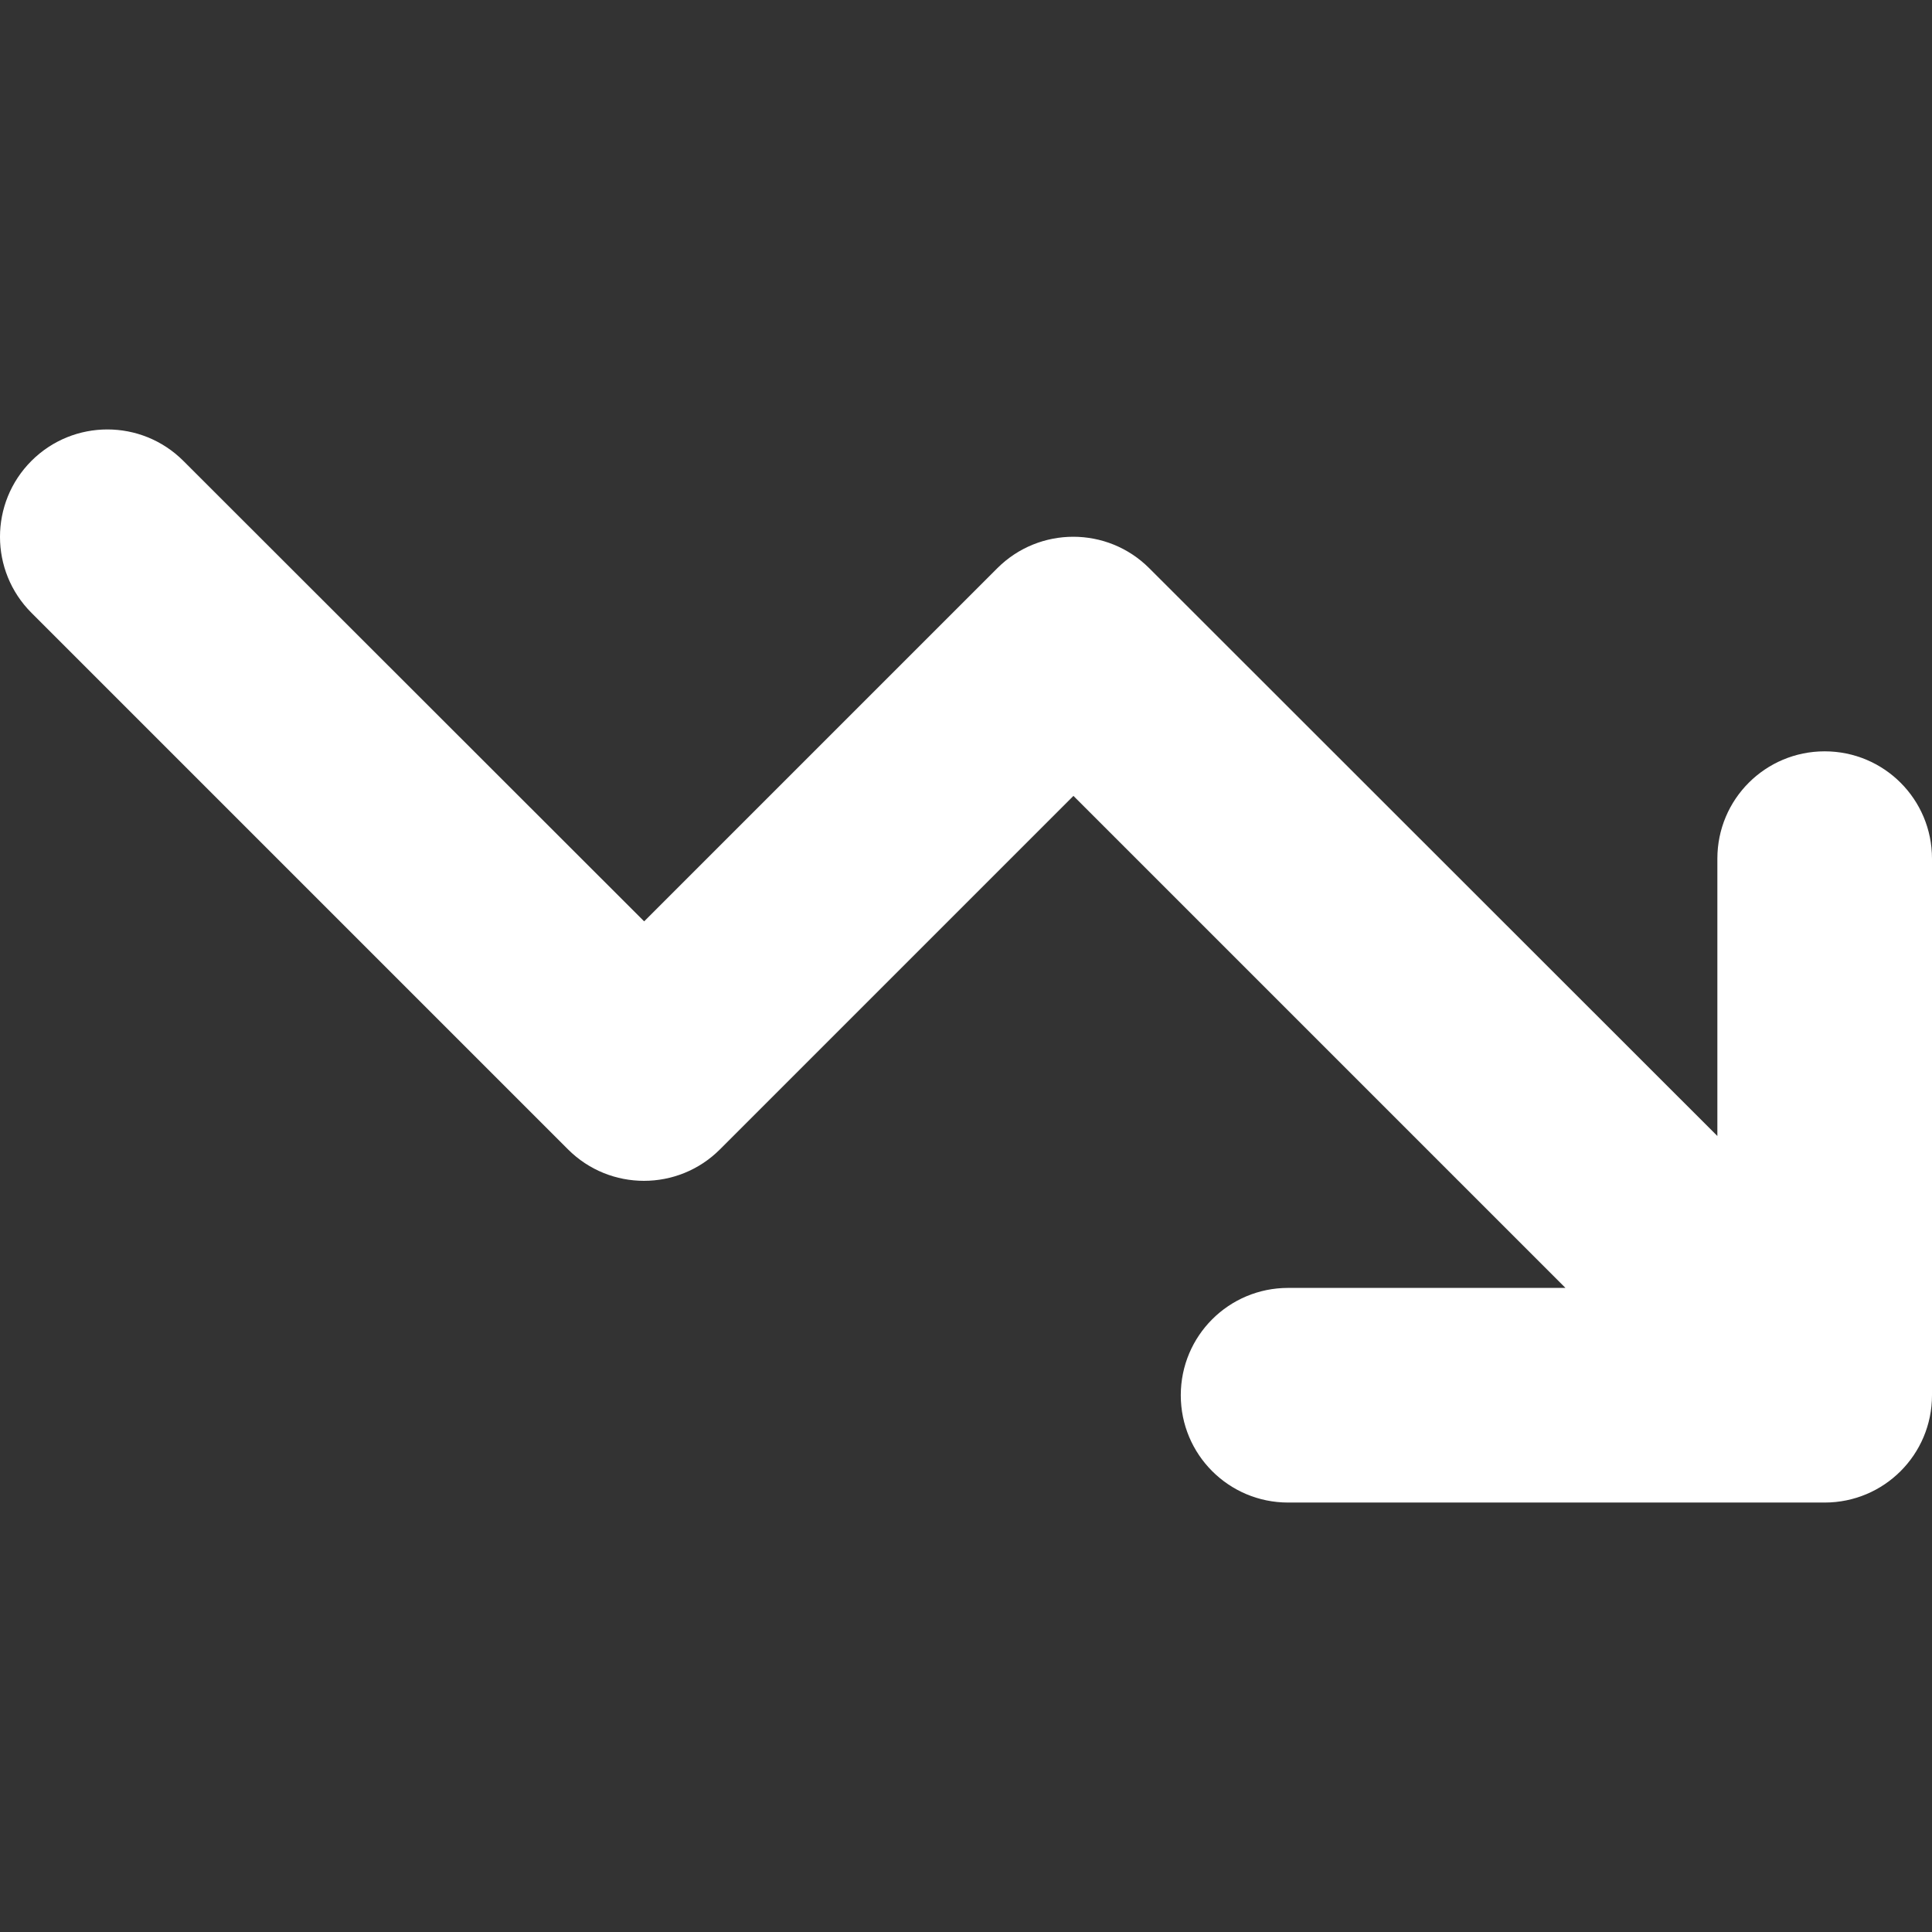
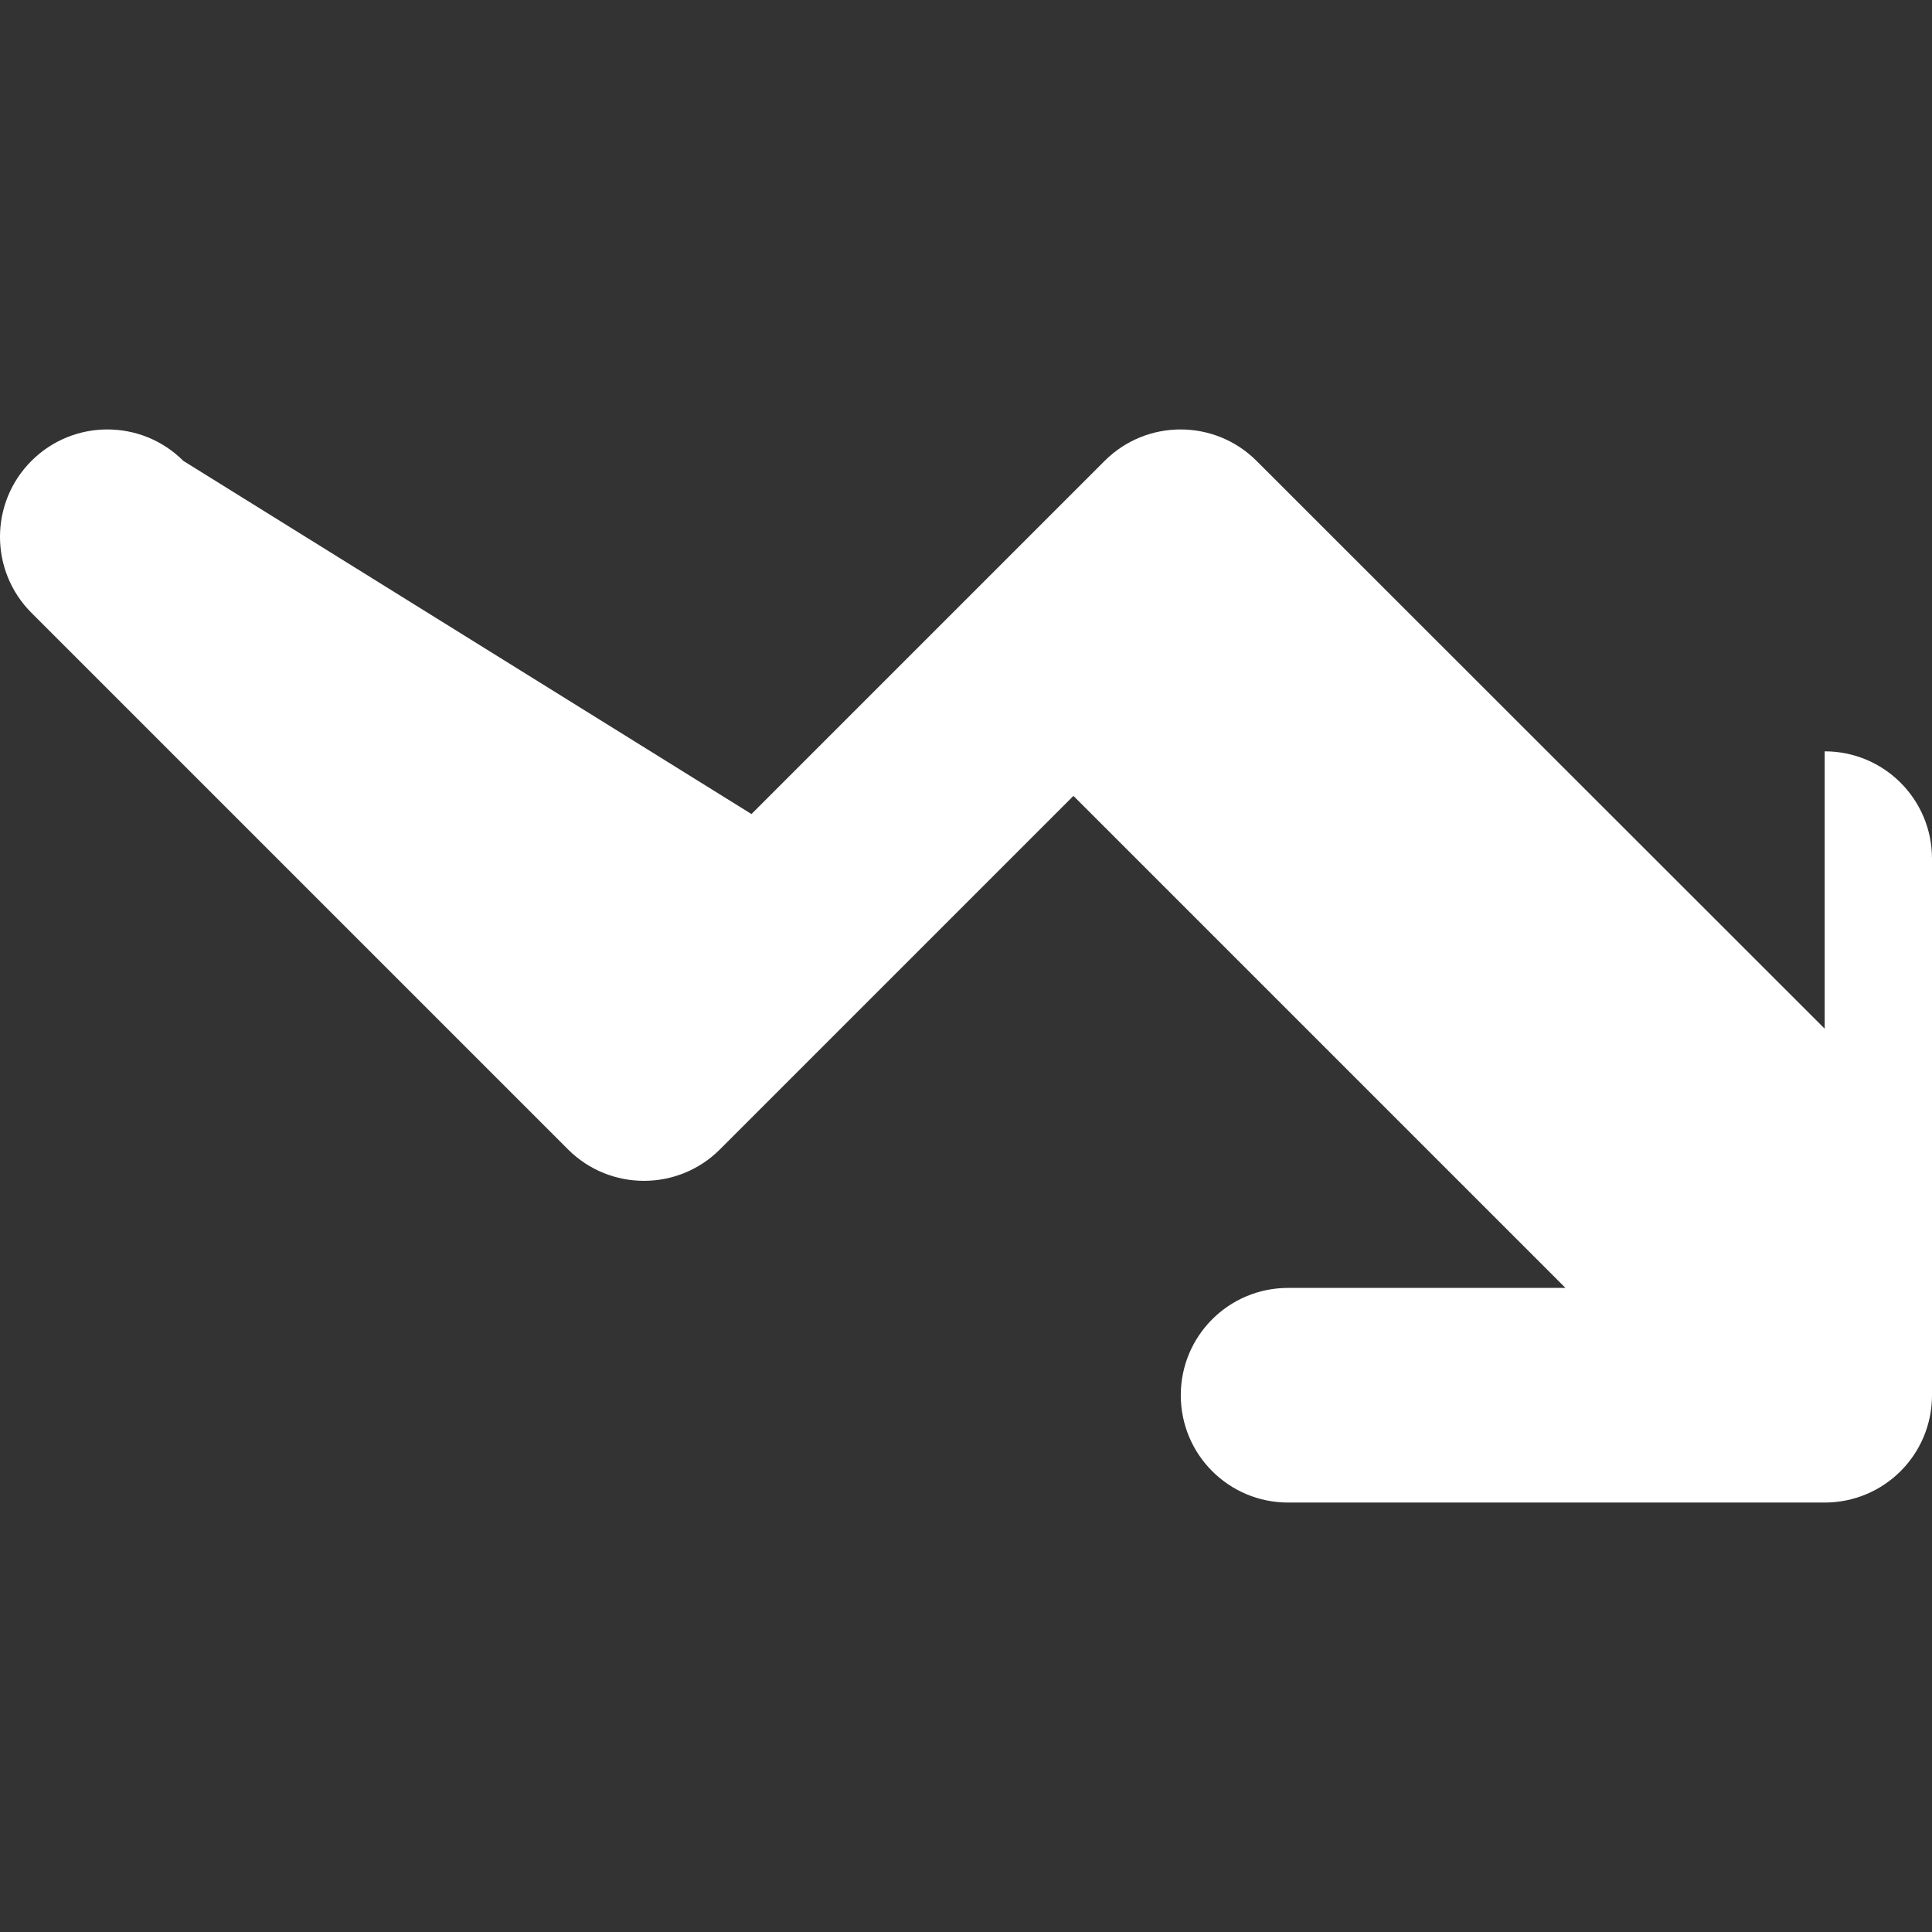
<svg xmlns="http://www.w3.org/2000/svg" id="Layer_1" viewBox="0 0 512 512">
  <rect x="0" y="0" width="512" height="512" fill="#333333" stroke="none" />
  <defs>
    <style>
      .cls-1 {
        fill: #fff;
      }
    </style>
  </defs>
-   <path class="cls-1" d="M341.36,341.31c-15.73,0-28.44,12.71-28.44,28.44s12.71,28.44,28.44,28.44h142.2c15.73,0,28.44-12.71,28.44-28.44v-142.2c0-15.73-12.71-28.44-28.44-28.44s-28.44,12.71-28.44,28.44v73.5l-150.56-150.47c-11.11-11.11-29.15-11.11-40.26,0l-93.59,93.59L48.59,122.14c-11.11-11.11-29.15-11.11-40.26,0-11.11,11.11-11.11,29.15,0,40.26l142.2,142.2c11.11,11.11,29.15,11.11,40.26,0l93.68-93.68,130.38,130.38h-73.5Z" />
+   <path class="cls-1" d="M341.36,341.31c-15.73,0-28.44,12.71-28.44,28.44s12.71,28.44,28.44,28.44h142.2c15.73,0,28.44-12.71,28.44-28.44v-142.2c0-15.73-12.71-28.44-28.44-28.44v73.5l-150.56-150.47c-11.11-11.11-29.15-11.11-40.26,0l-93.59,93.59L48.59,122.14c-11.11-11.11-29.15-11.11-40.26,0-11.11,11.11-11.11,29.15,0,40.26l142.2,142.2c11.11,11.11,29.15,11.11,40.26,0l93.68-93.68,130.38,130.38h-73.5Z" />
</svg>